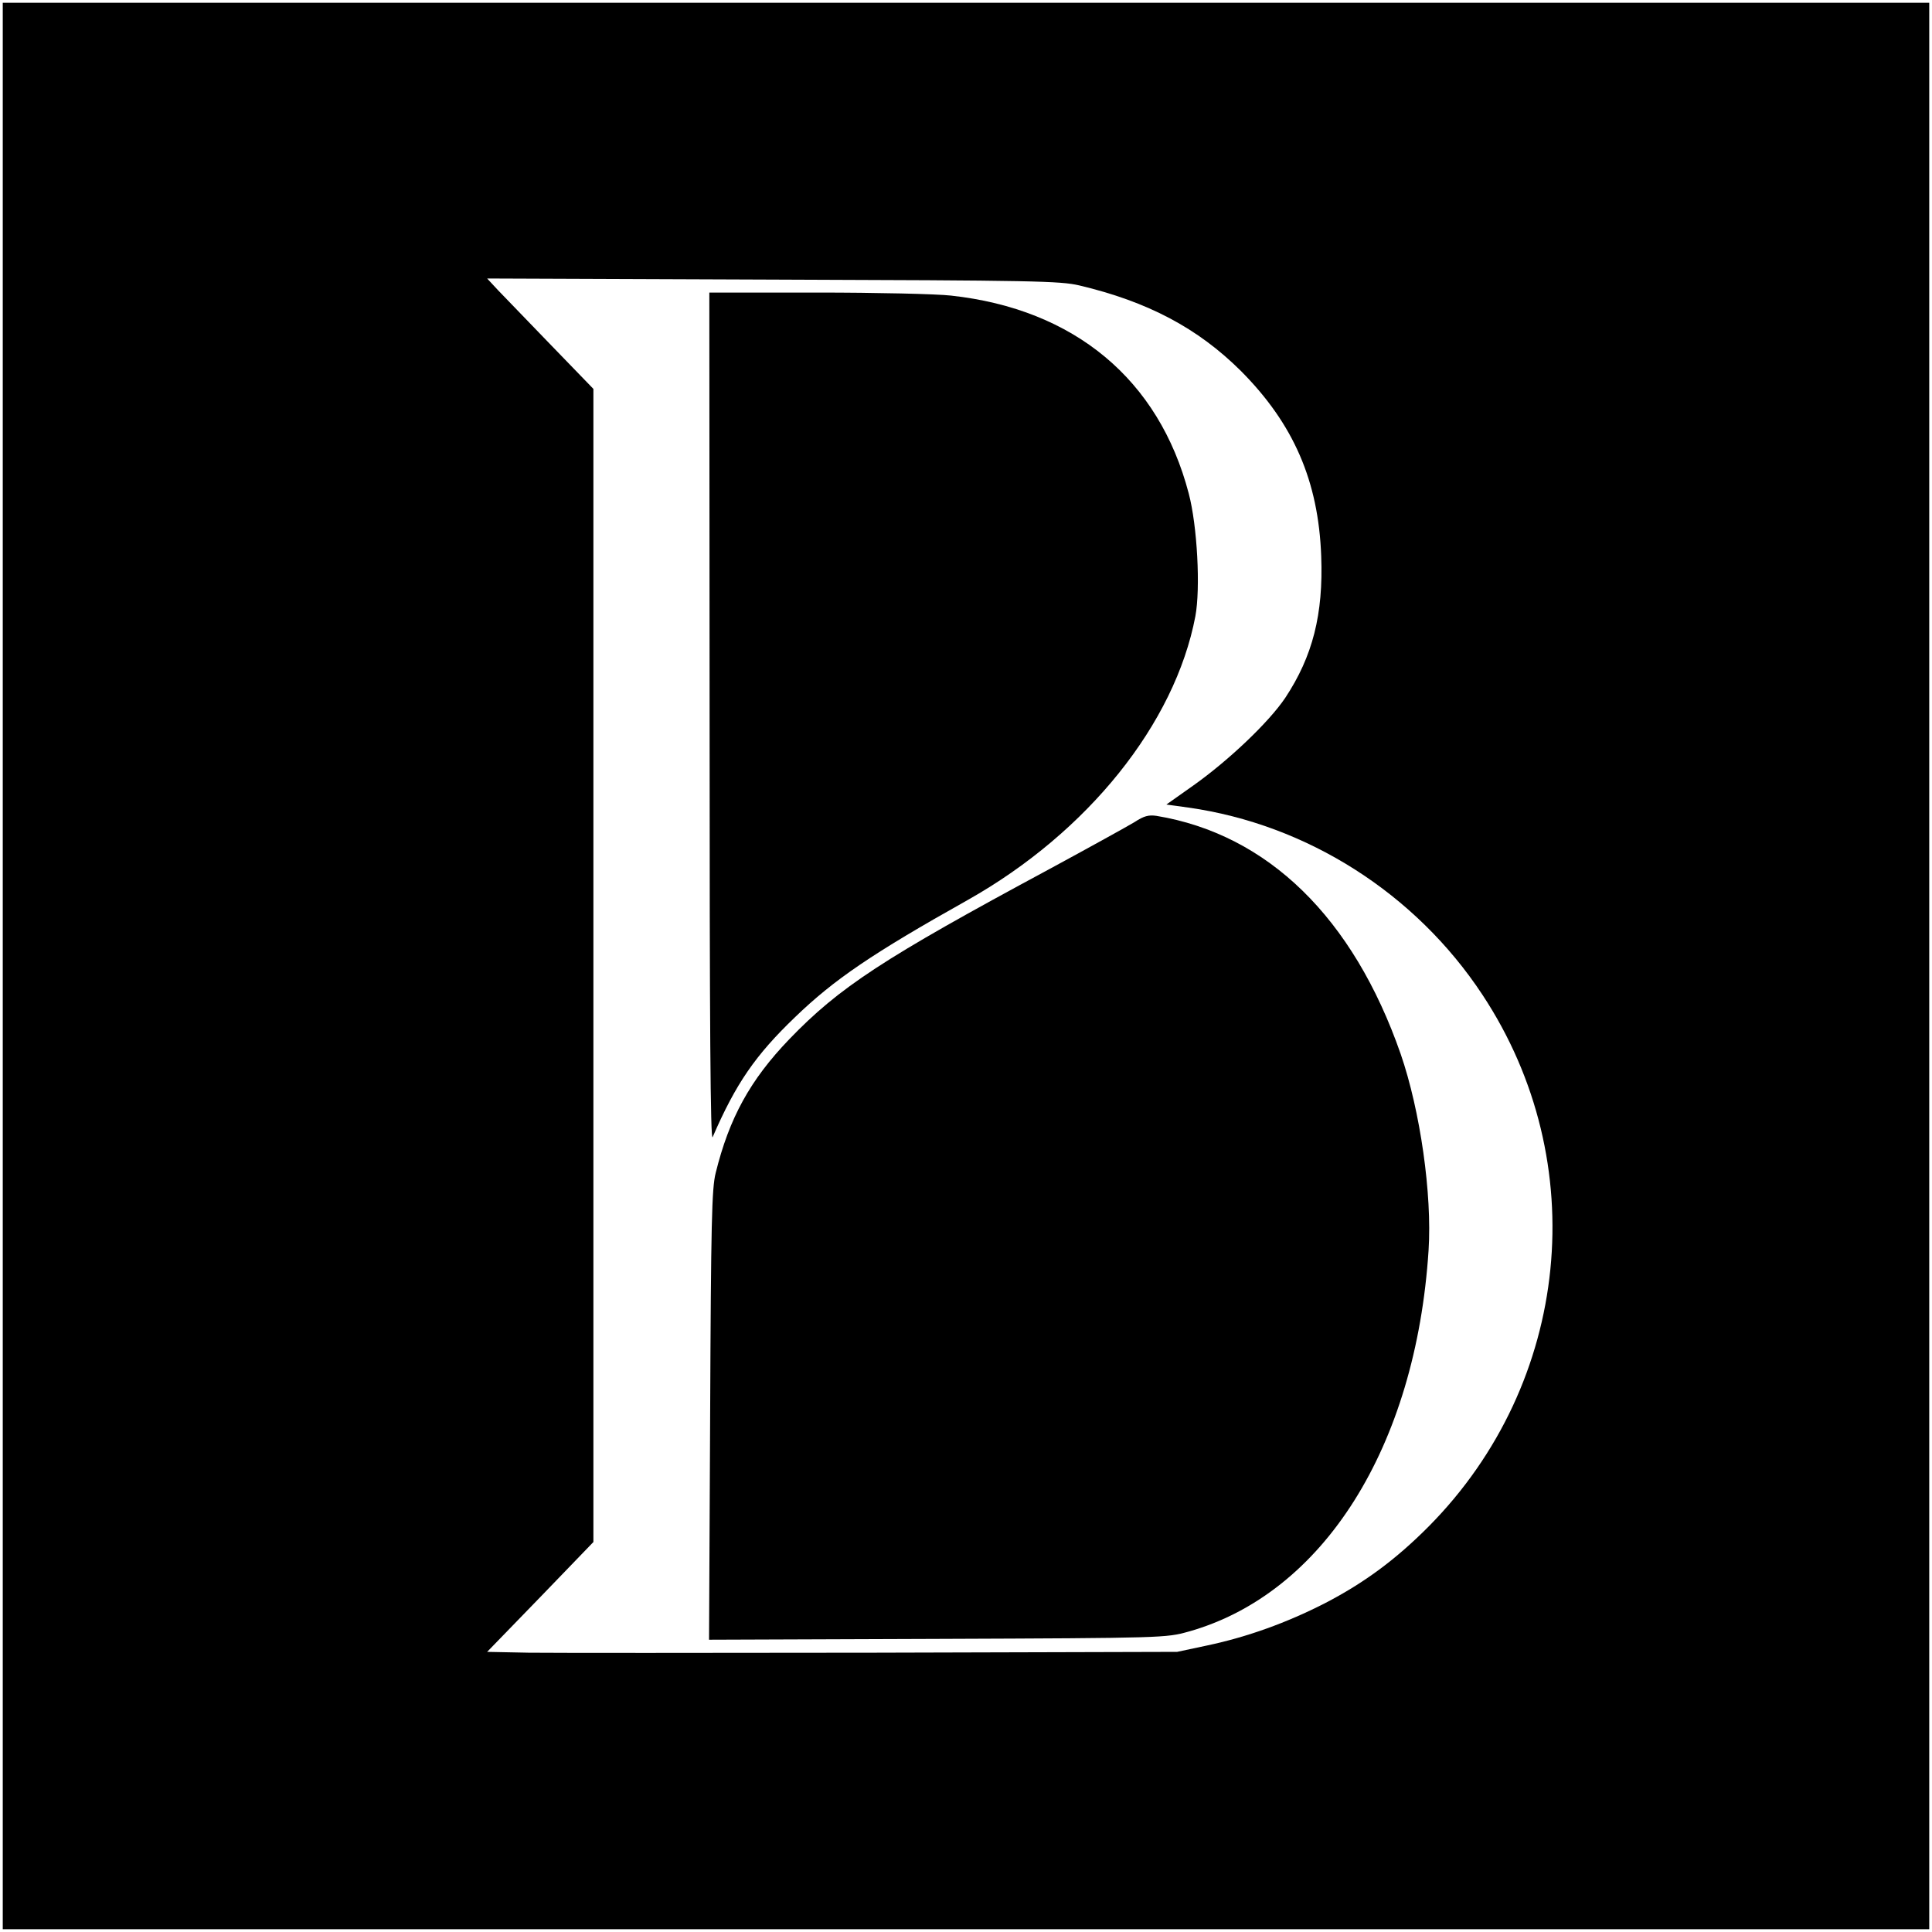
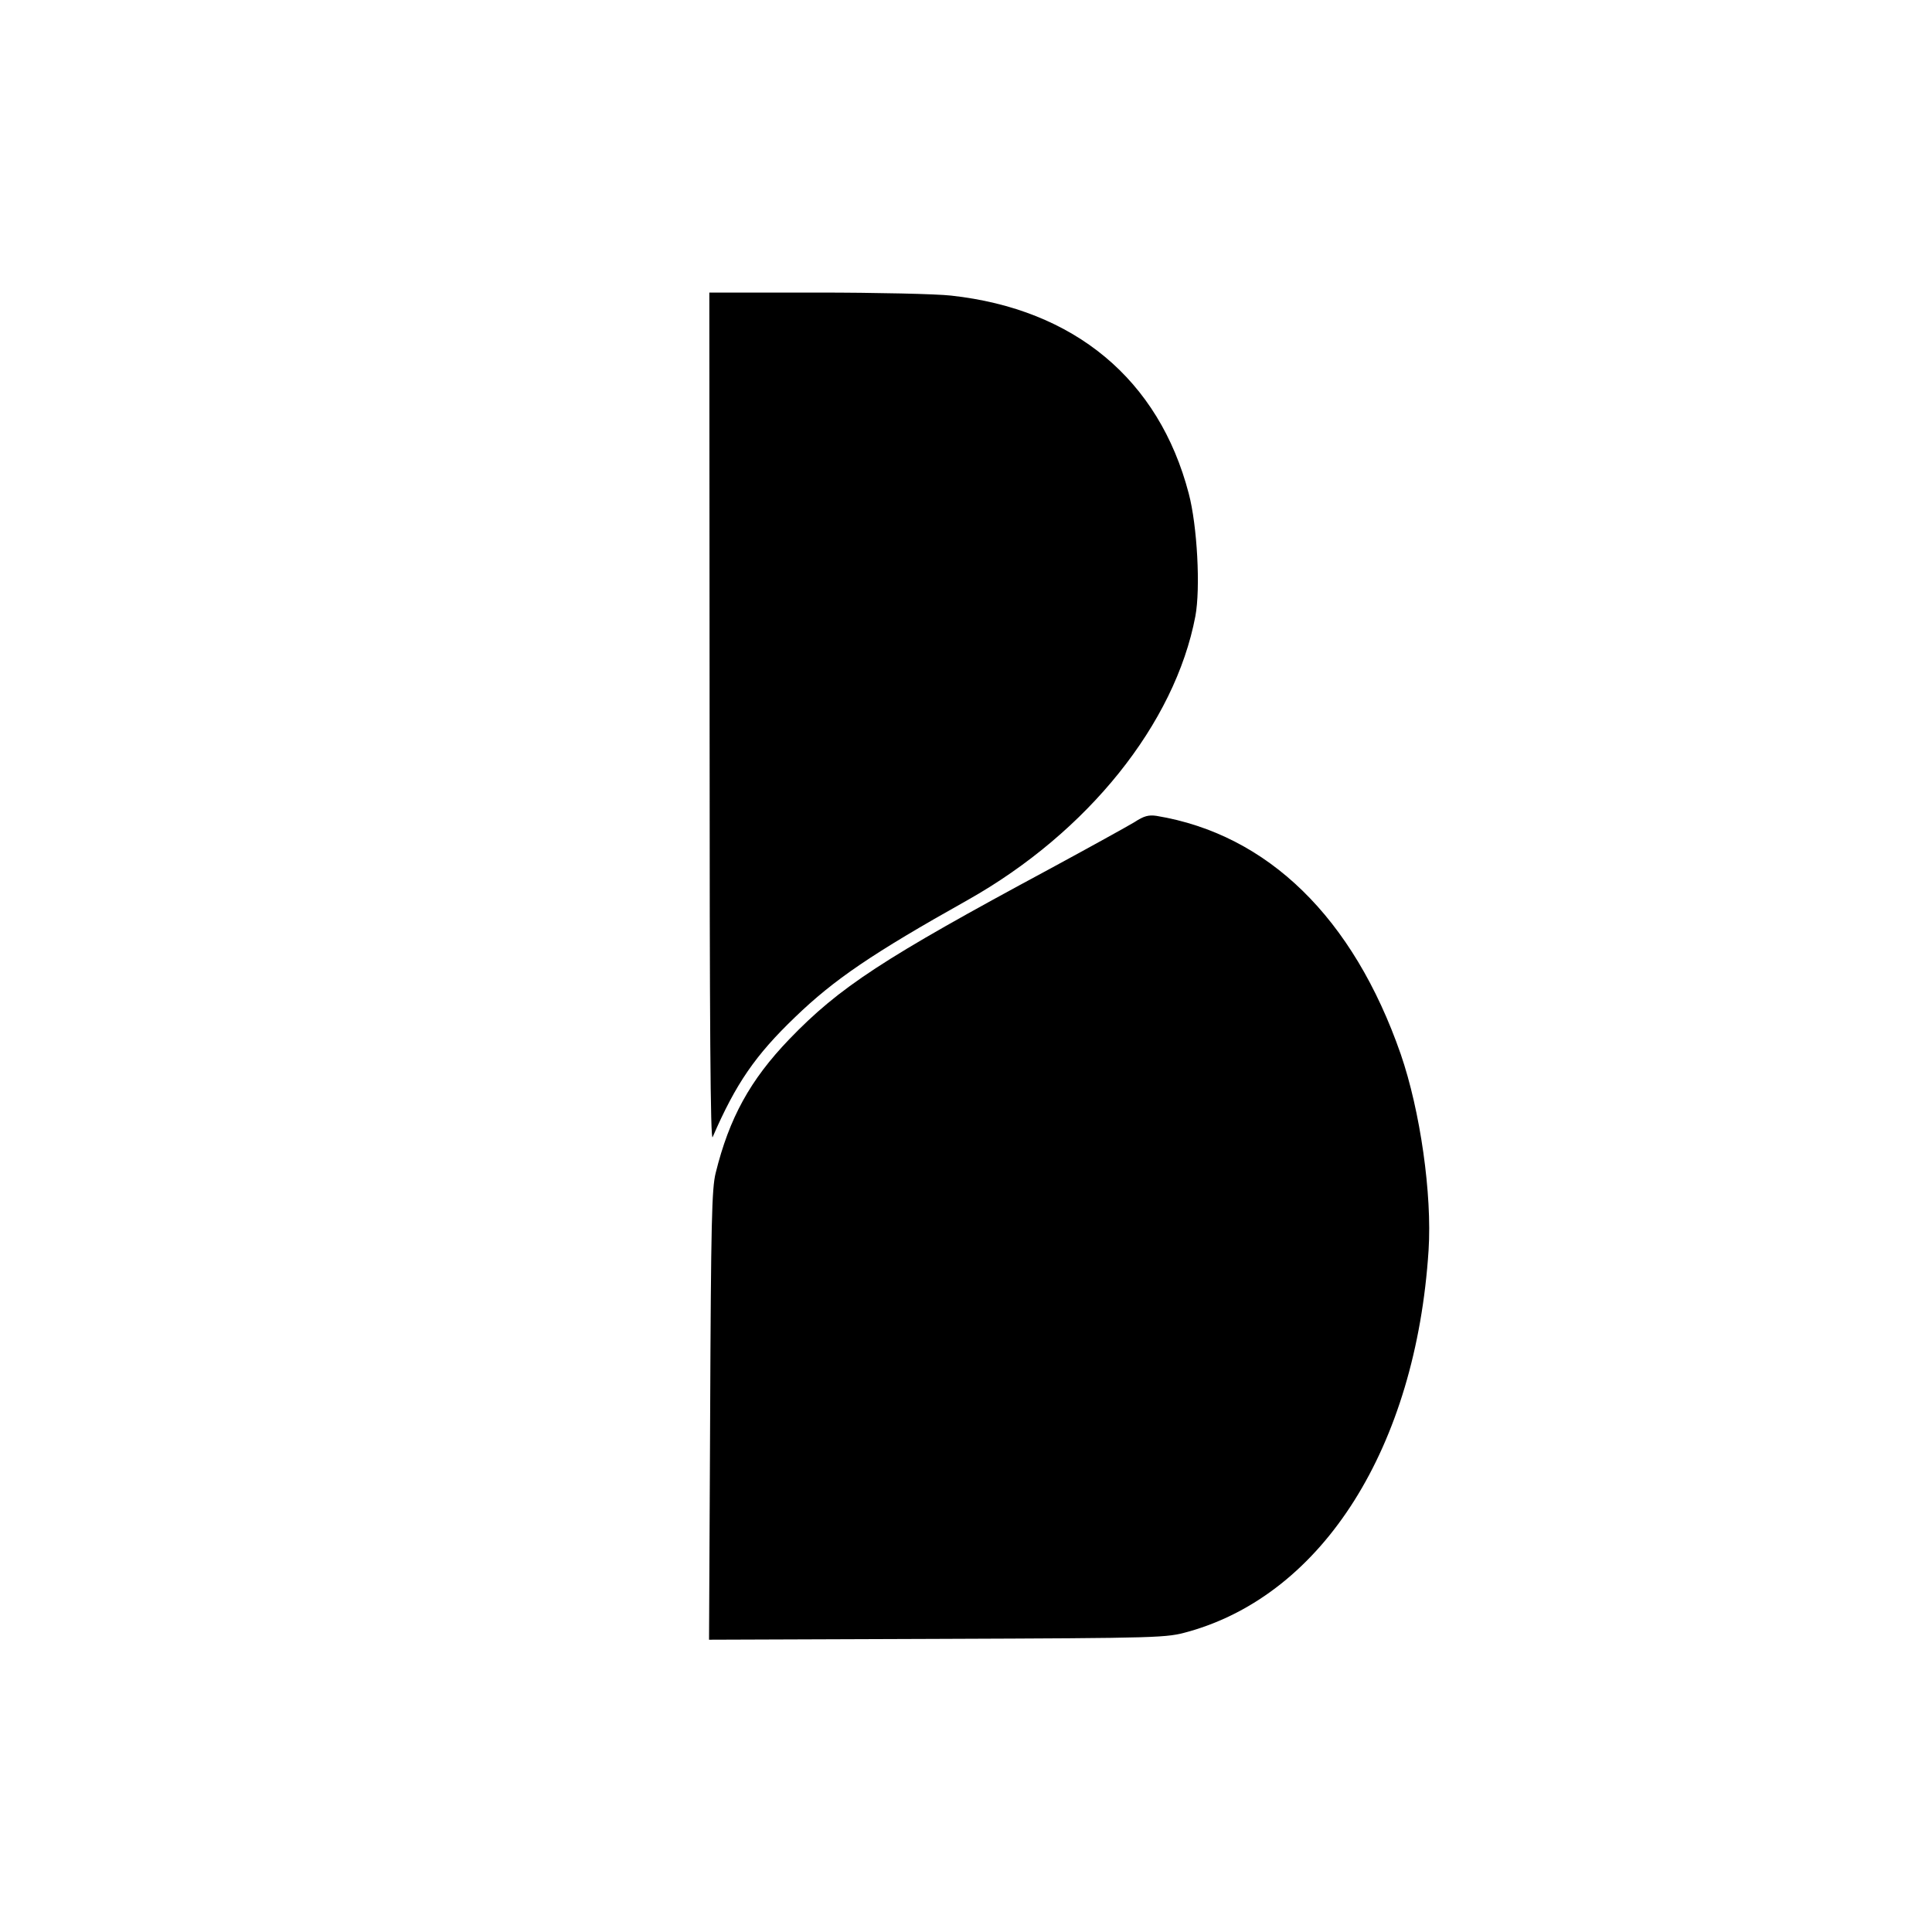
<svg xmlns="http://www.w3.org/2000/svg" version="1.0" width="700pt" height="700pt" viewBox="0 0 700 700" preserveAspectRatio="xMidYMid meet">
  <g transform="translate(0,700) scale(0.1,-0.1)" fill="#000000" stroke="none">
-     <path d="M10 3500 l0 -3490 3490 0 3490 0 0 3490 0 3490 -3490 0 -3490 0 0 -3490z m3900 2466 c249 -59 430 -155 586 -310 191 -192 281 -399 291 -671 8 -211 -31 -363 -130 -513 -59 -88 -204 -226 -332 -317 l-99 -70 80 -11 c430 -61 823 -311 1065 -678 401 -607 320 -1406 -193 -1925 -120 -121 -235 -206 -378 -280 -137 -70 -280 -122 -427 -153 l-108 -23 -1100 -3 c-605 -1 -1167 -1 -1250 0 l-150 3 193 199 192 199 0 2089 0 2089 -152 157 c-84 87 -171 177 -193 200 l-40 43 1035 -4 c949 -3 1041 -5 1110 -21z" />
    <path d="M2571 4398 c0 -1118 3 -1536 11 -1518 84 194 155 297 299 435 141 136 279 230 625 424 435 245 751 639 825 1028 19 101 7 328 -24 445 -108 413 -414 668 -861 717 -52 6 -271 11 -486 11 l-390 0 1 -1542z" />
    <path d="M4110 4021 c-25 -15 -164 -92 -310 -171 -600 -323 -758 -426 -941 -616 -141 -147 -217 -285 -266 -484 -14 -56 -17 -174 -20 -878 l-4 -813 828 3 c823 3 828 4 908 26 490 137 825 670 871 1382 13 203 -30 505 -101 711 -172 494 -481 796 -885 863 -28 4 -45 0 -80 -23z" />
  </g>
</svg>